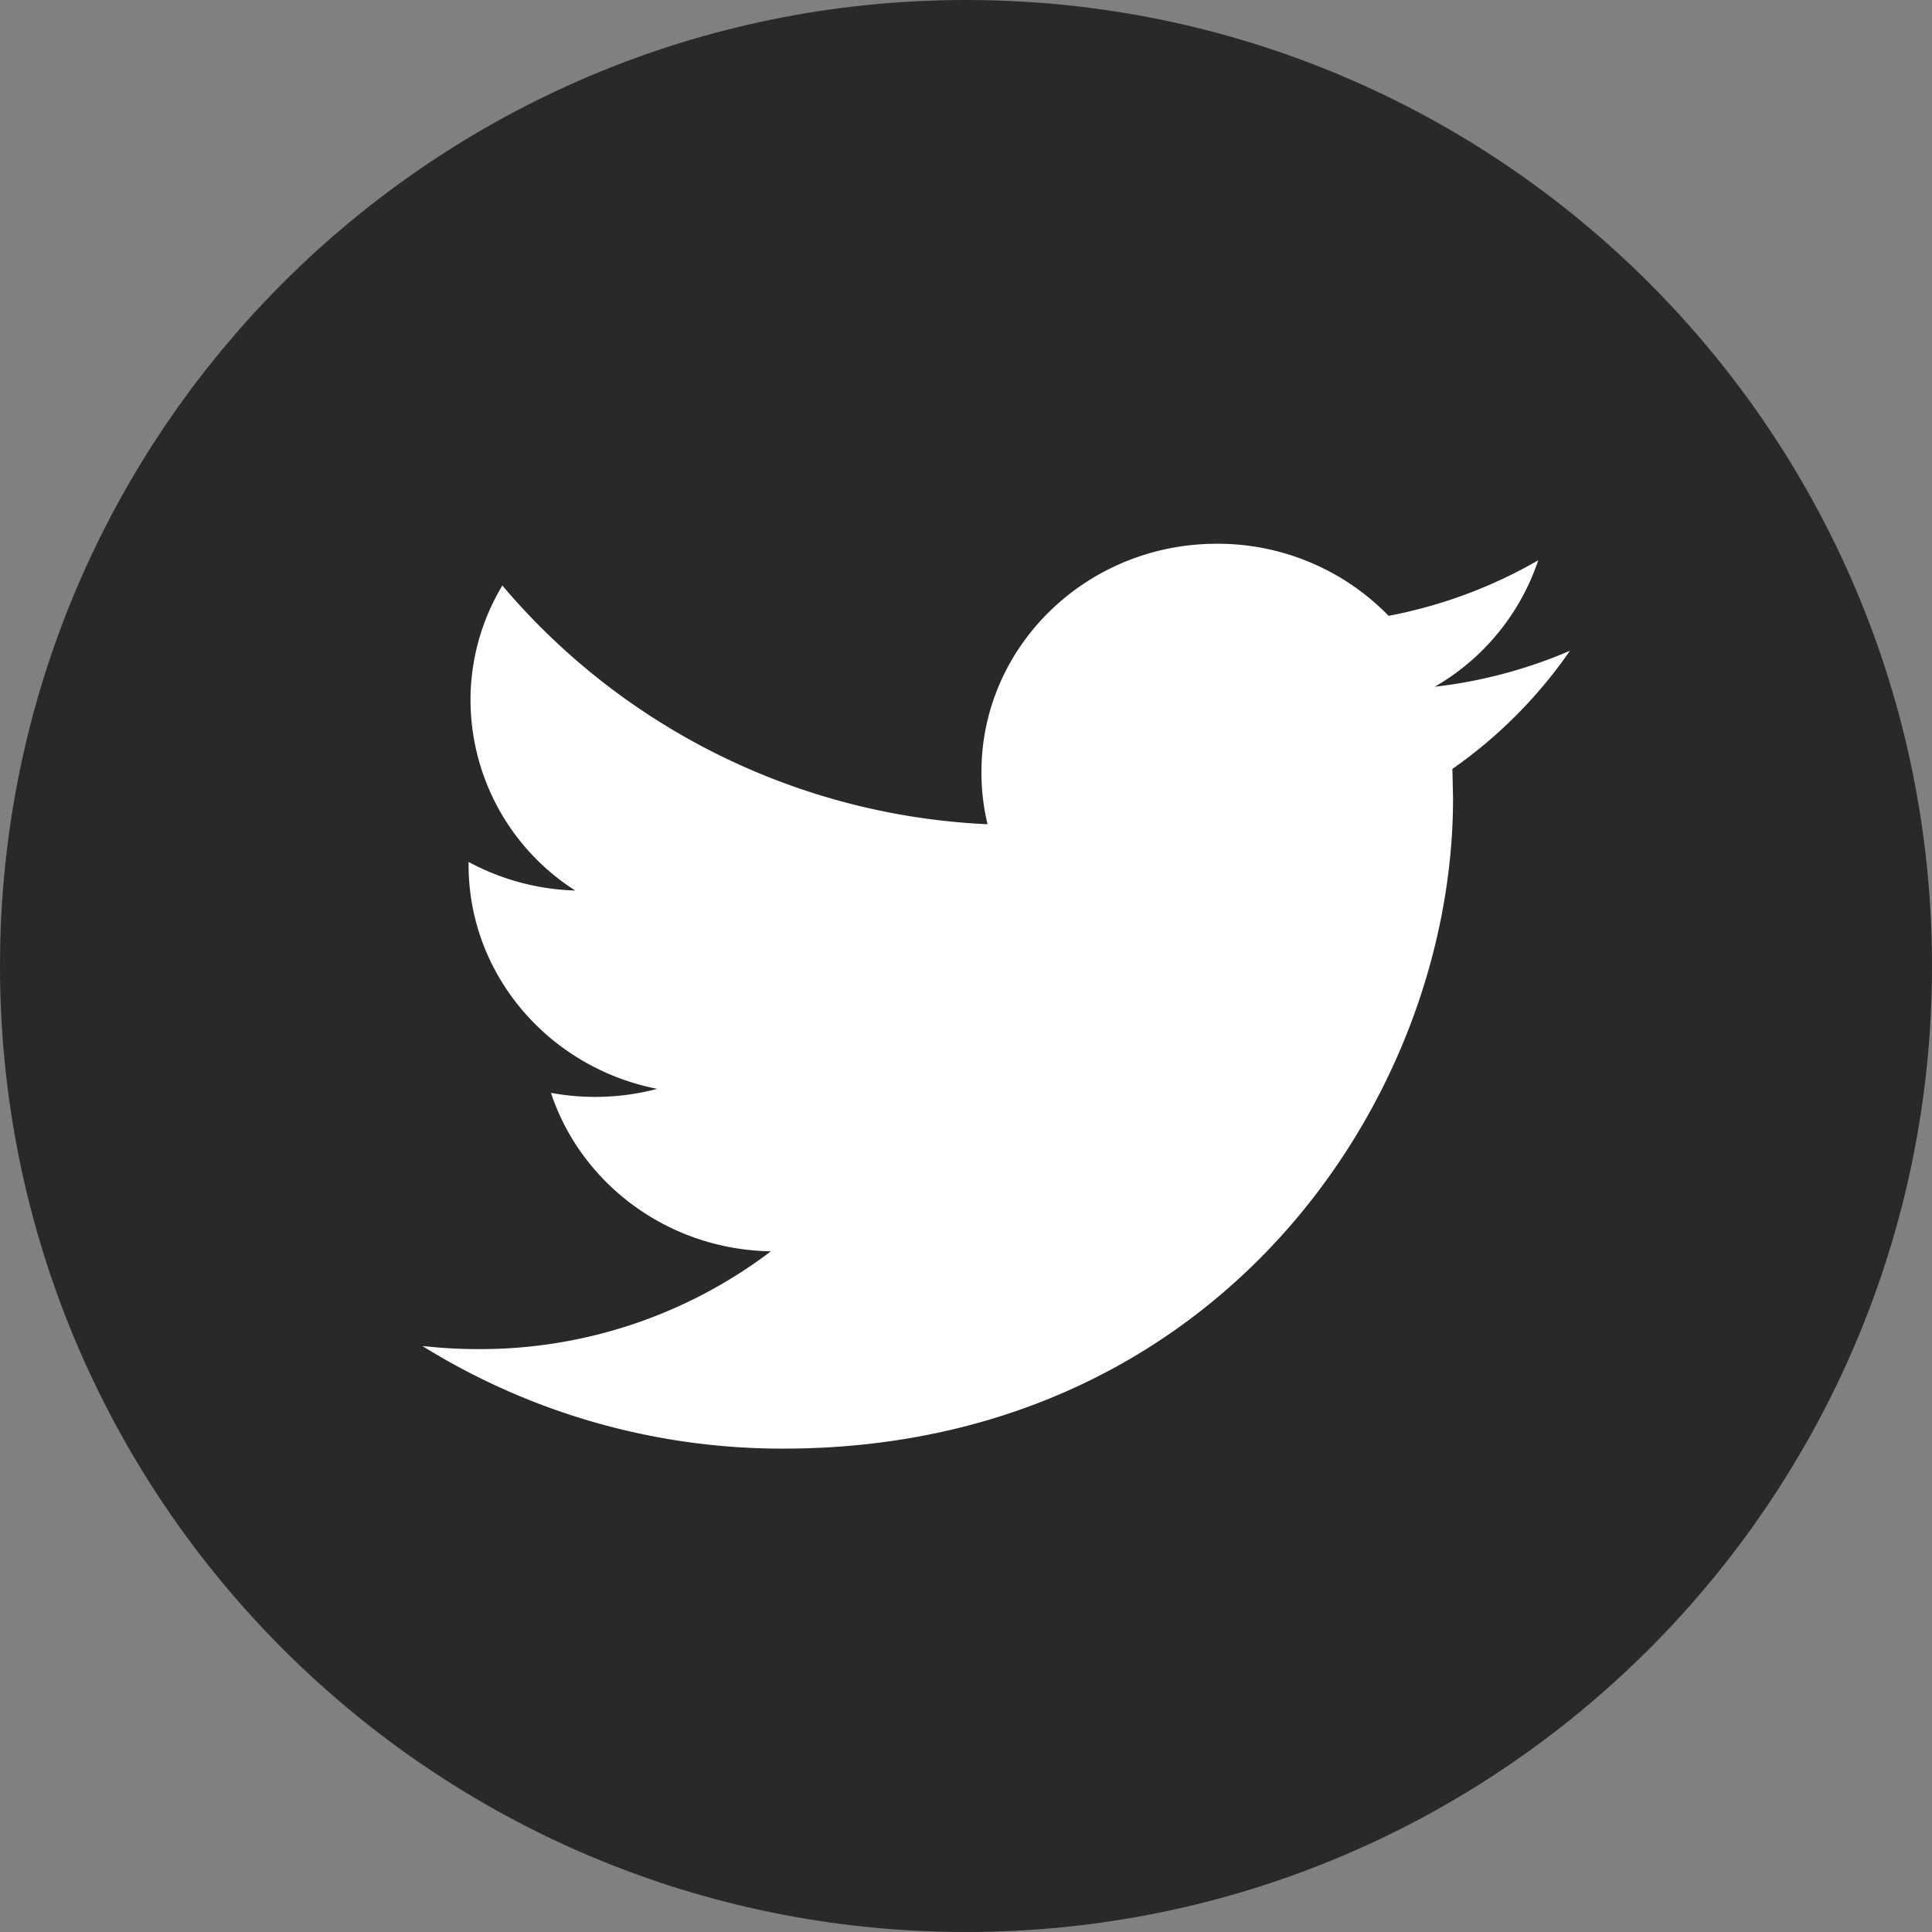
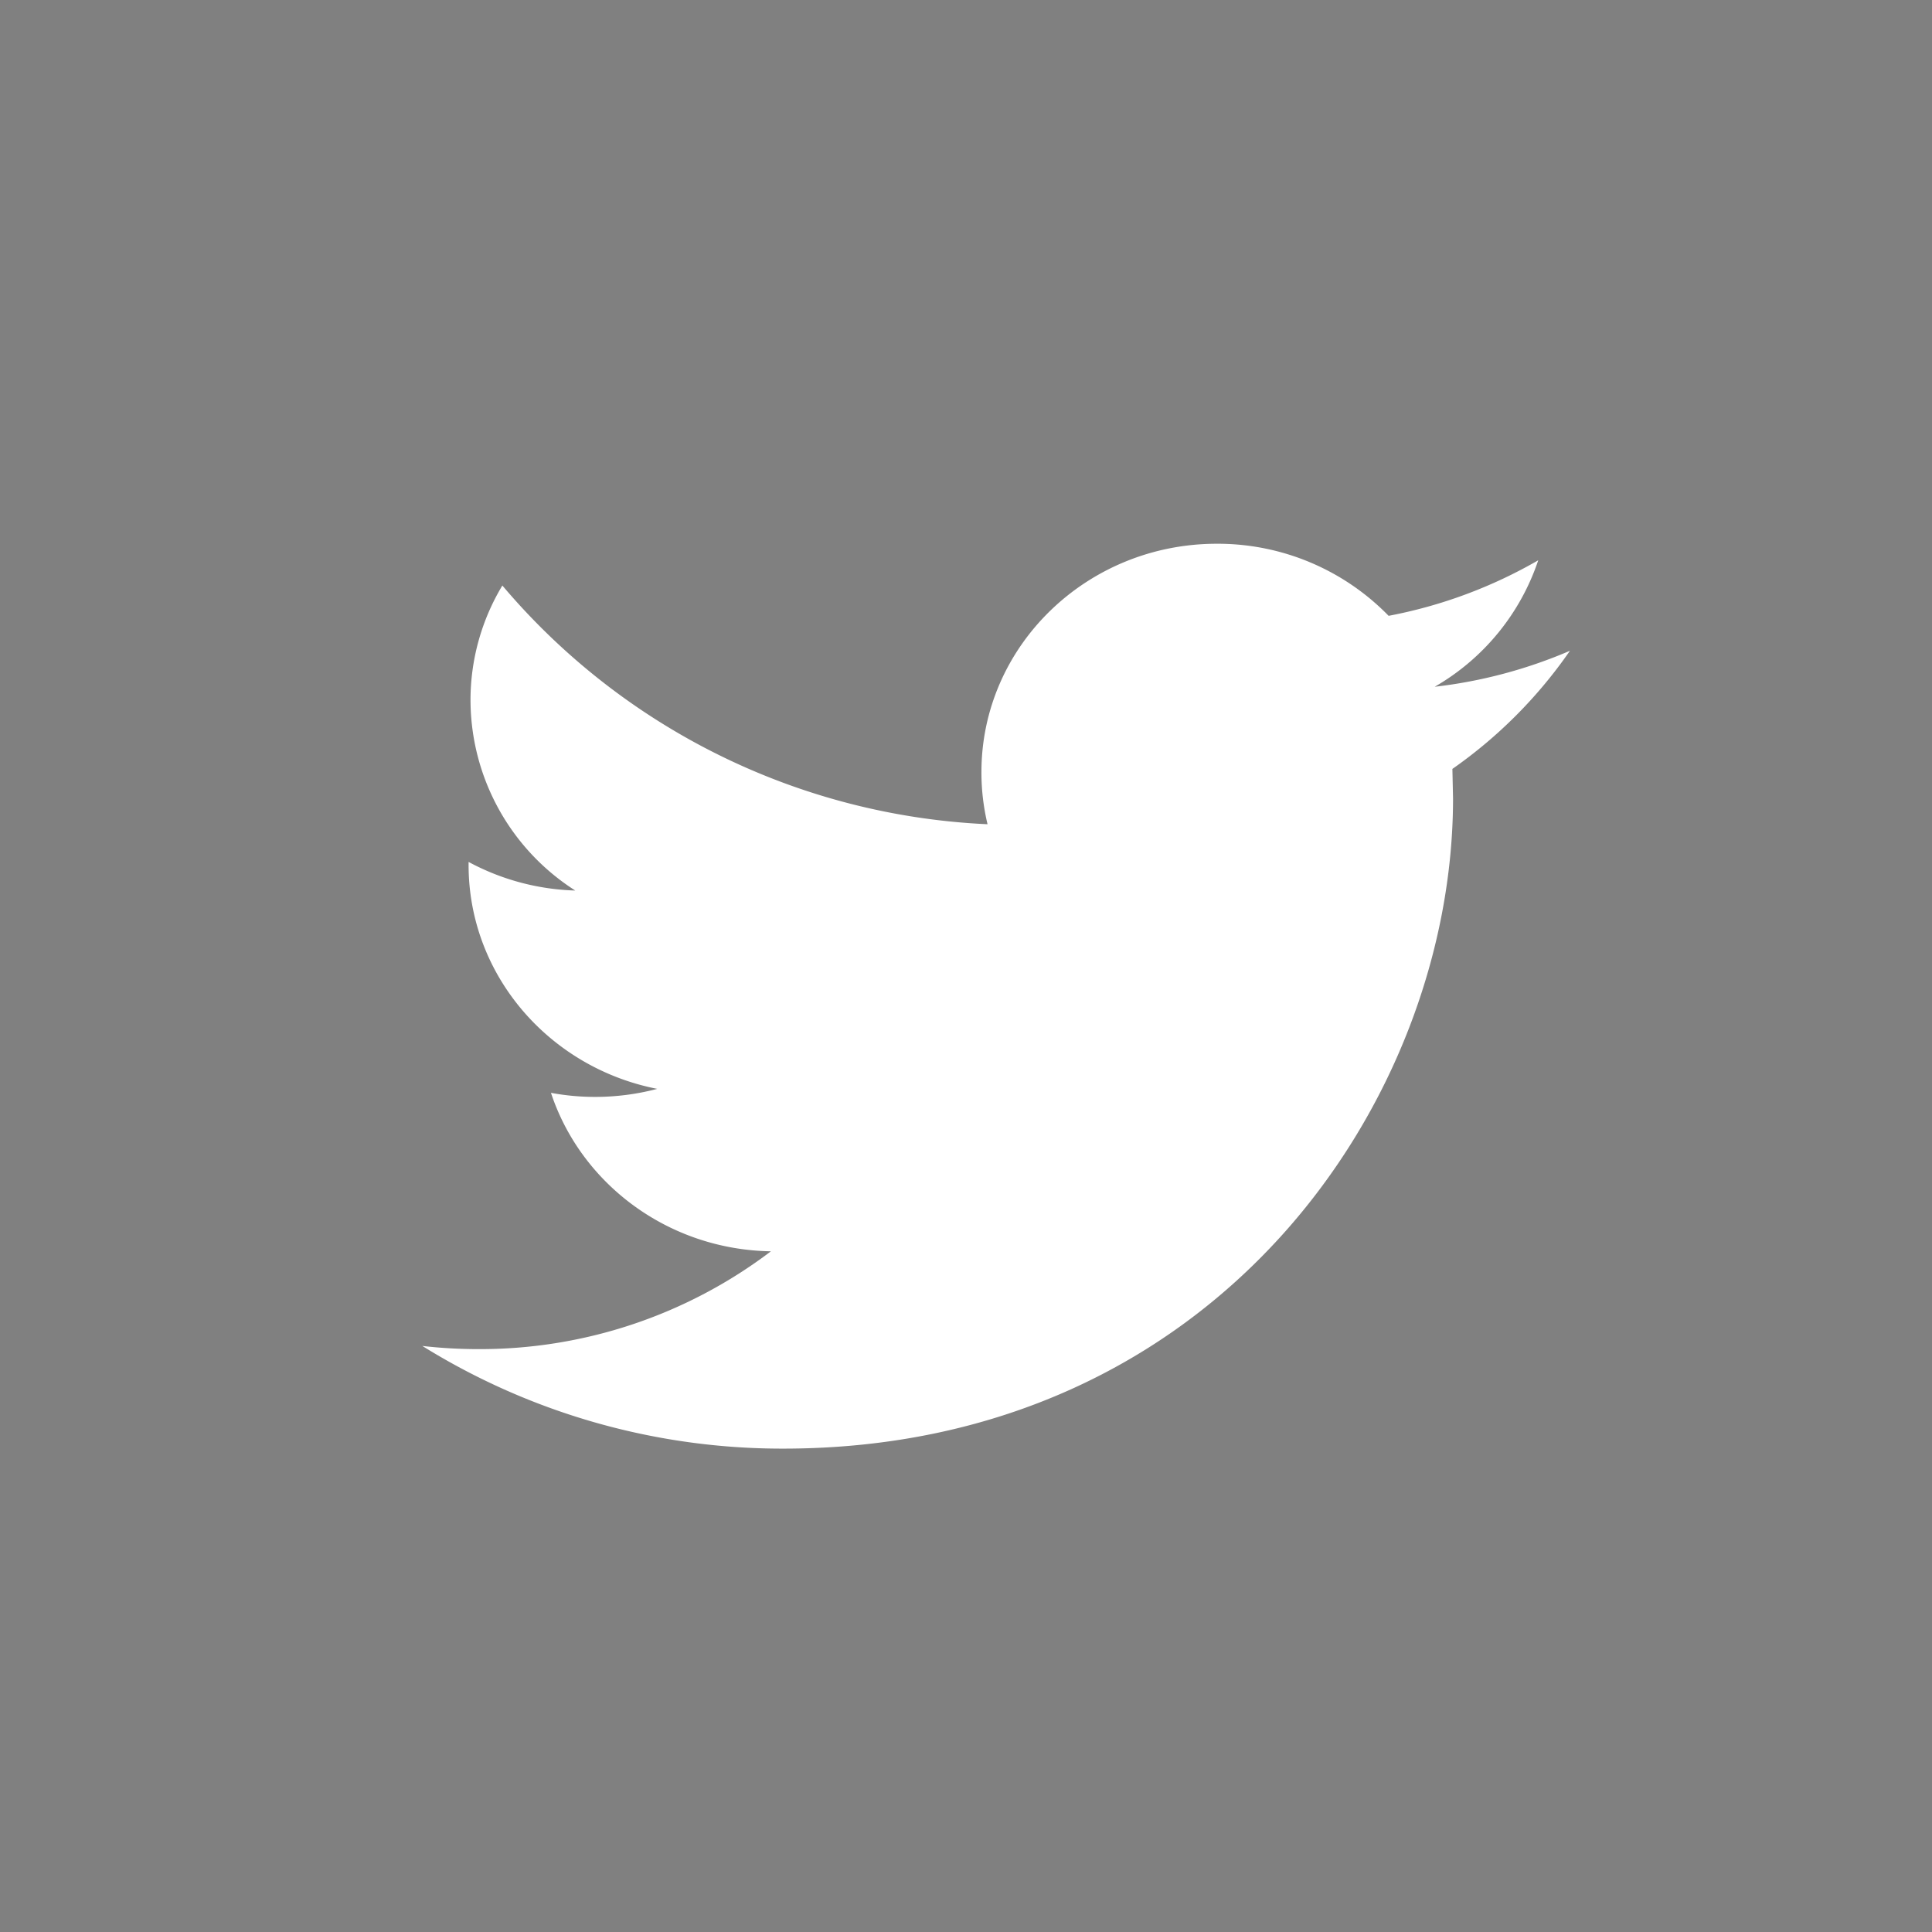
<svg xmlns="http://www.w3.org/2000/svg" id="Layer_1" data-name="Layer 1" viewBox="0 0 512 512">
  <rect x="0" y="0" width="512" height="512" fill="#808080" stroke="none" />
  <defs>
    <style>
      .cls-1 {
        fill: #292929;
      }

      .cls-2 {
        fill: #fff;
      }
    </style>
  </defs>
  <title>ice-cream-truck-toronto-twitter</title>
  <g>
-     <path class="cls-1" d="M256,0C397.39,0,512,114.62,512,256S397.39,512,256,512,0,397.39,0,256,114.61,0,256,0Z" />
    <path class="cls-2" d="M416.05,172.46A127.53,127.53,0,0,1,380.21,182a61.06,61.06,0,0,0,27.44-33.52A126.38,126.38,0,0,1,368,163.2a63.21,63.21,0,0,0-45.54-19.1c-34.43,0-62.37,27.08-62.37,60.52a58.73,58.73,0,0,0,1.62,13.81,179,179,0,0,1-128.58-63.26,58.86,58.86,0,0,0-8.44,30.43A60,60,0,0,0,152.45,236a63.4,63.4,0,0,1-28.27-7.58v.77c0,29.34,21.5,53.81,50,59.37a64.42,64.42,0,0,1-16.44,2.13,63,63,0,0,1-11.73-1.08c7.94,24.06,31,41.56,58.29,42a127.49,127.49,0,0,1-77.48,25.92,130.78,130.78,0,0,1-14.9-.84,180.56,180.56,0,0,0,95.65,27.21c114.75,0,177.5-92.29,177.5-172.29l-.17-7.84A124.62,124.62,0,0,0,416.05,172.46Z" />
  </g>
</svg>